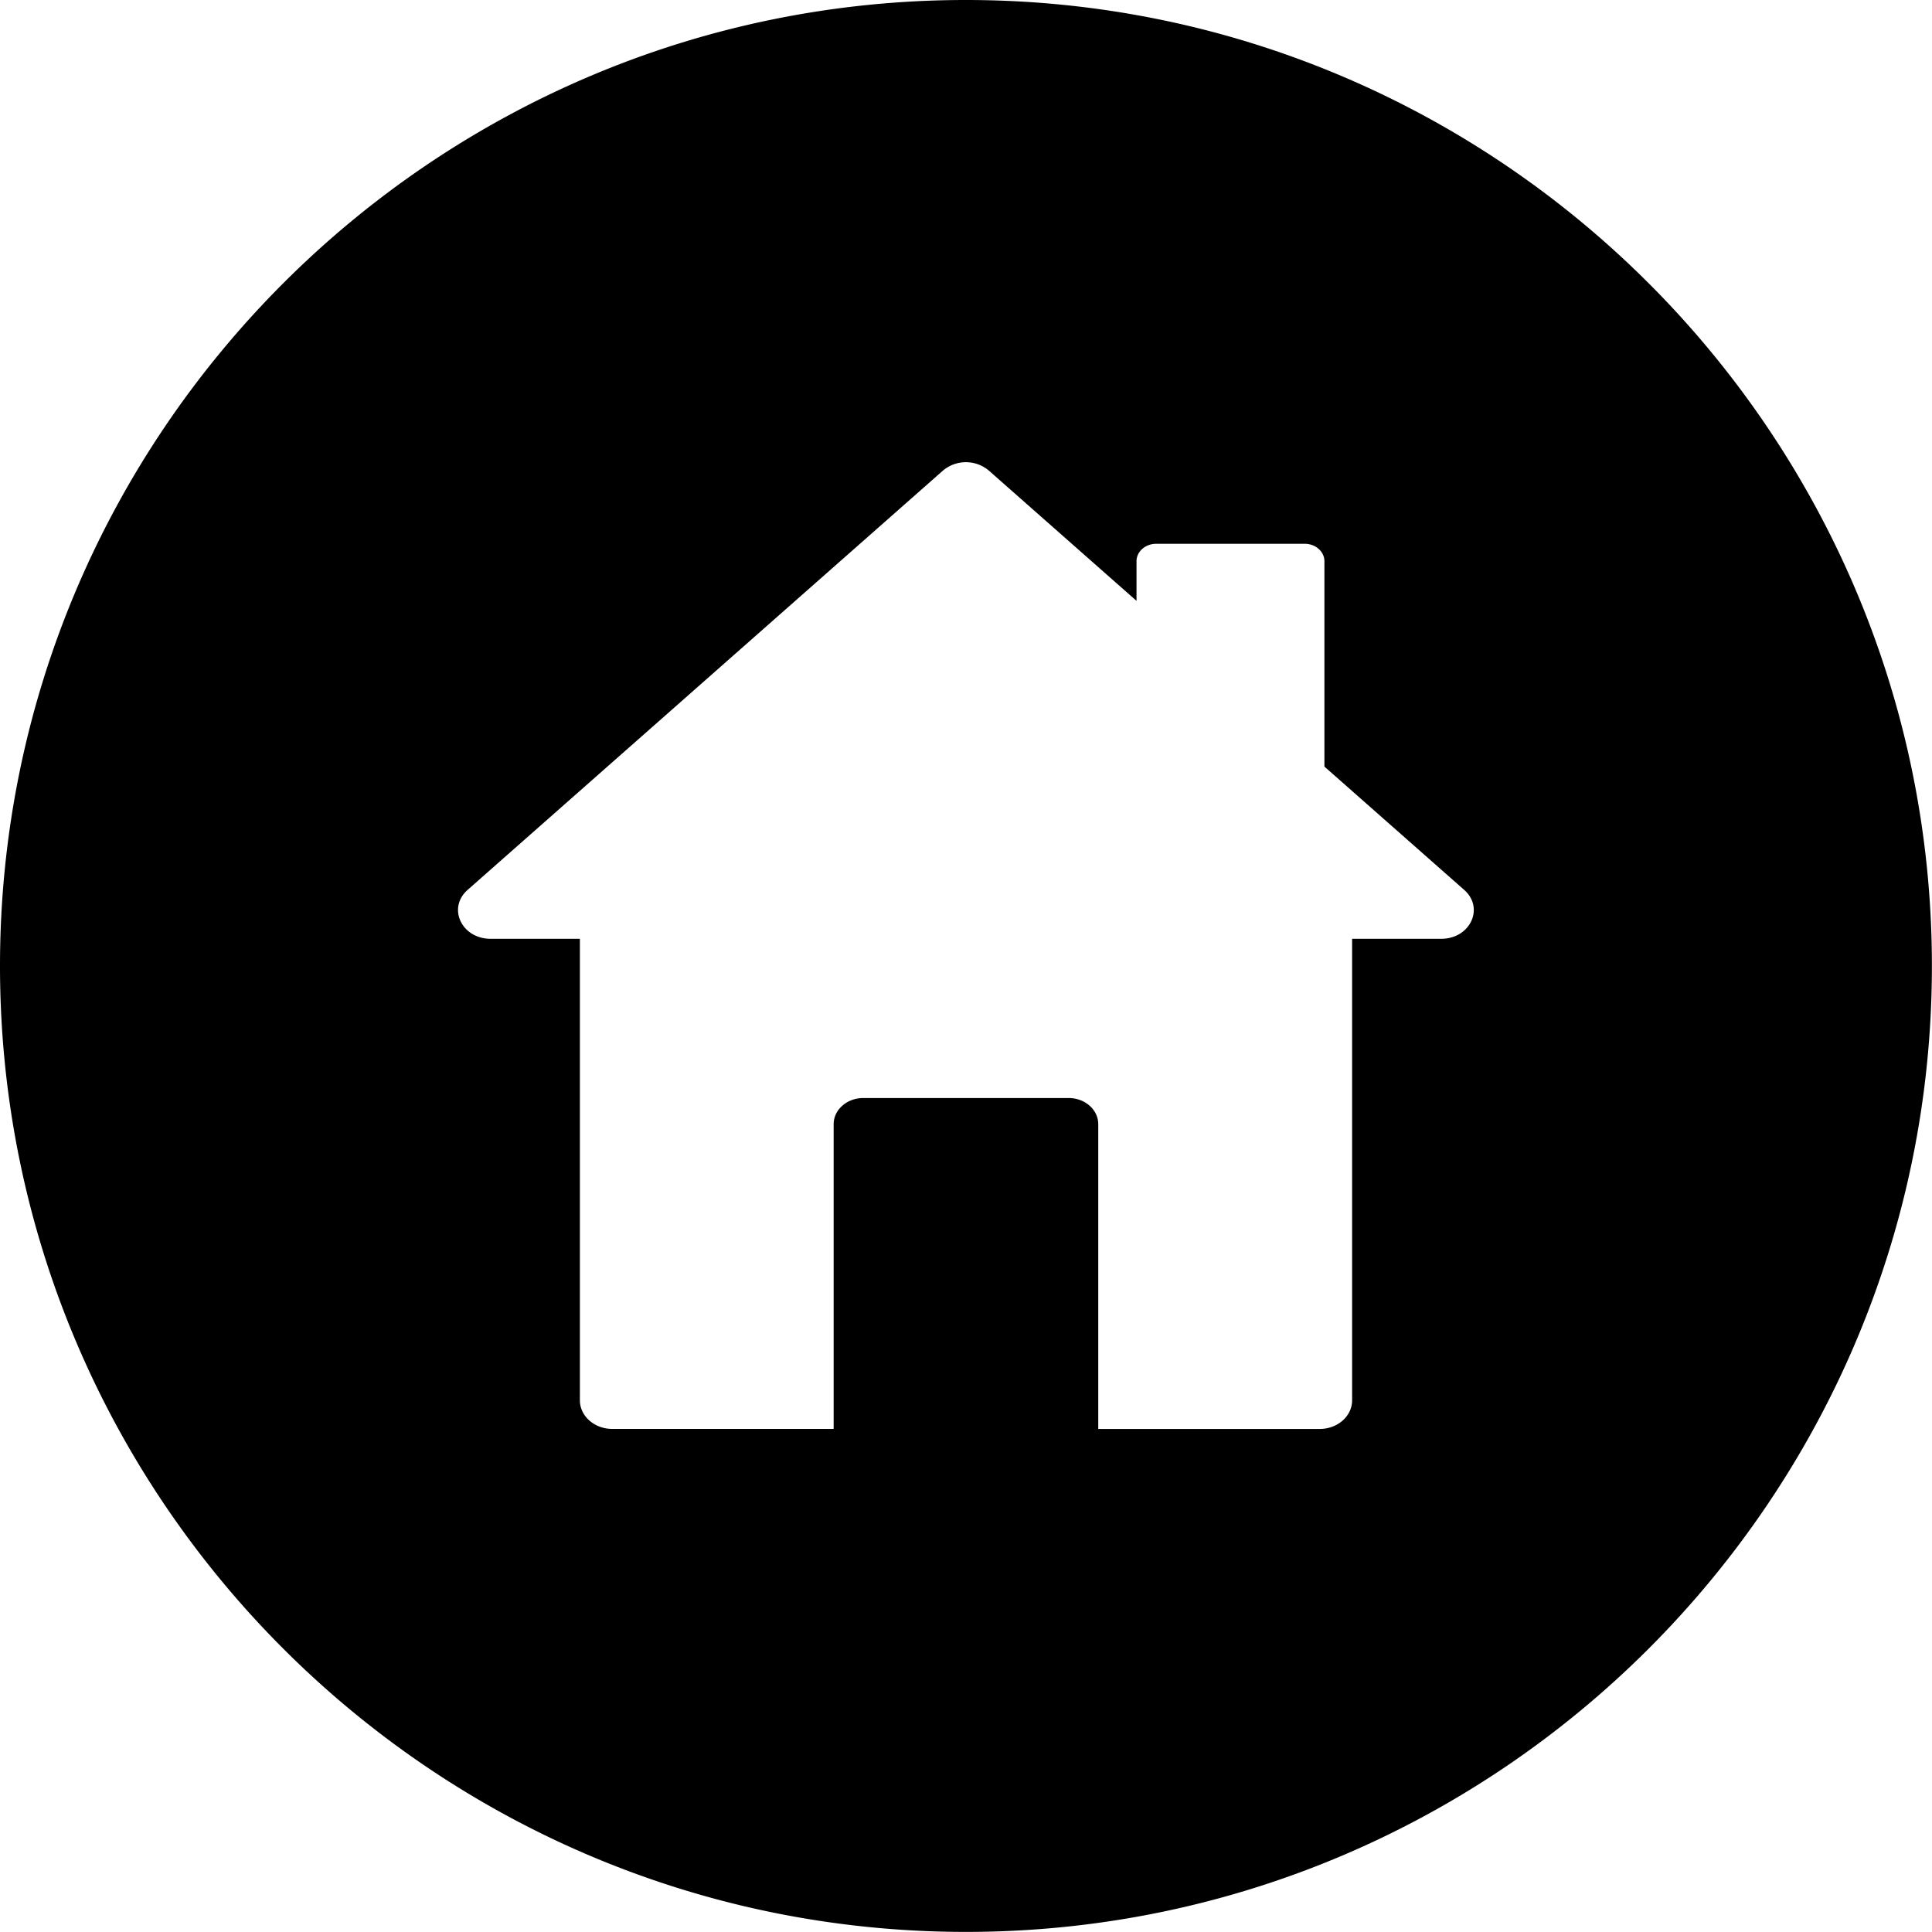
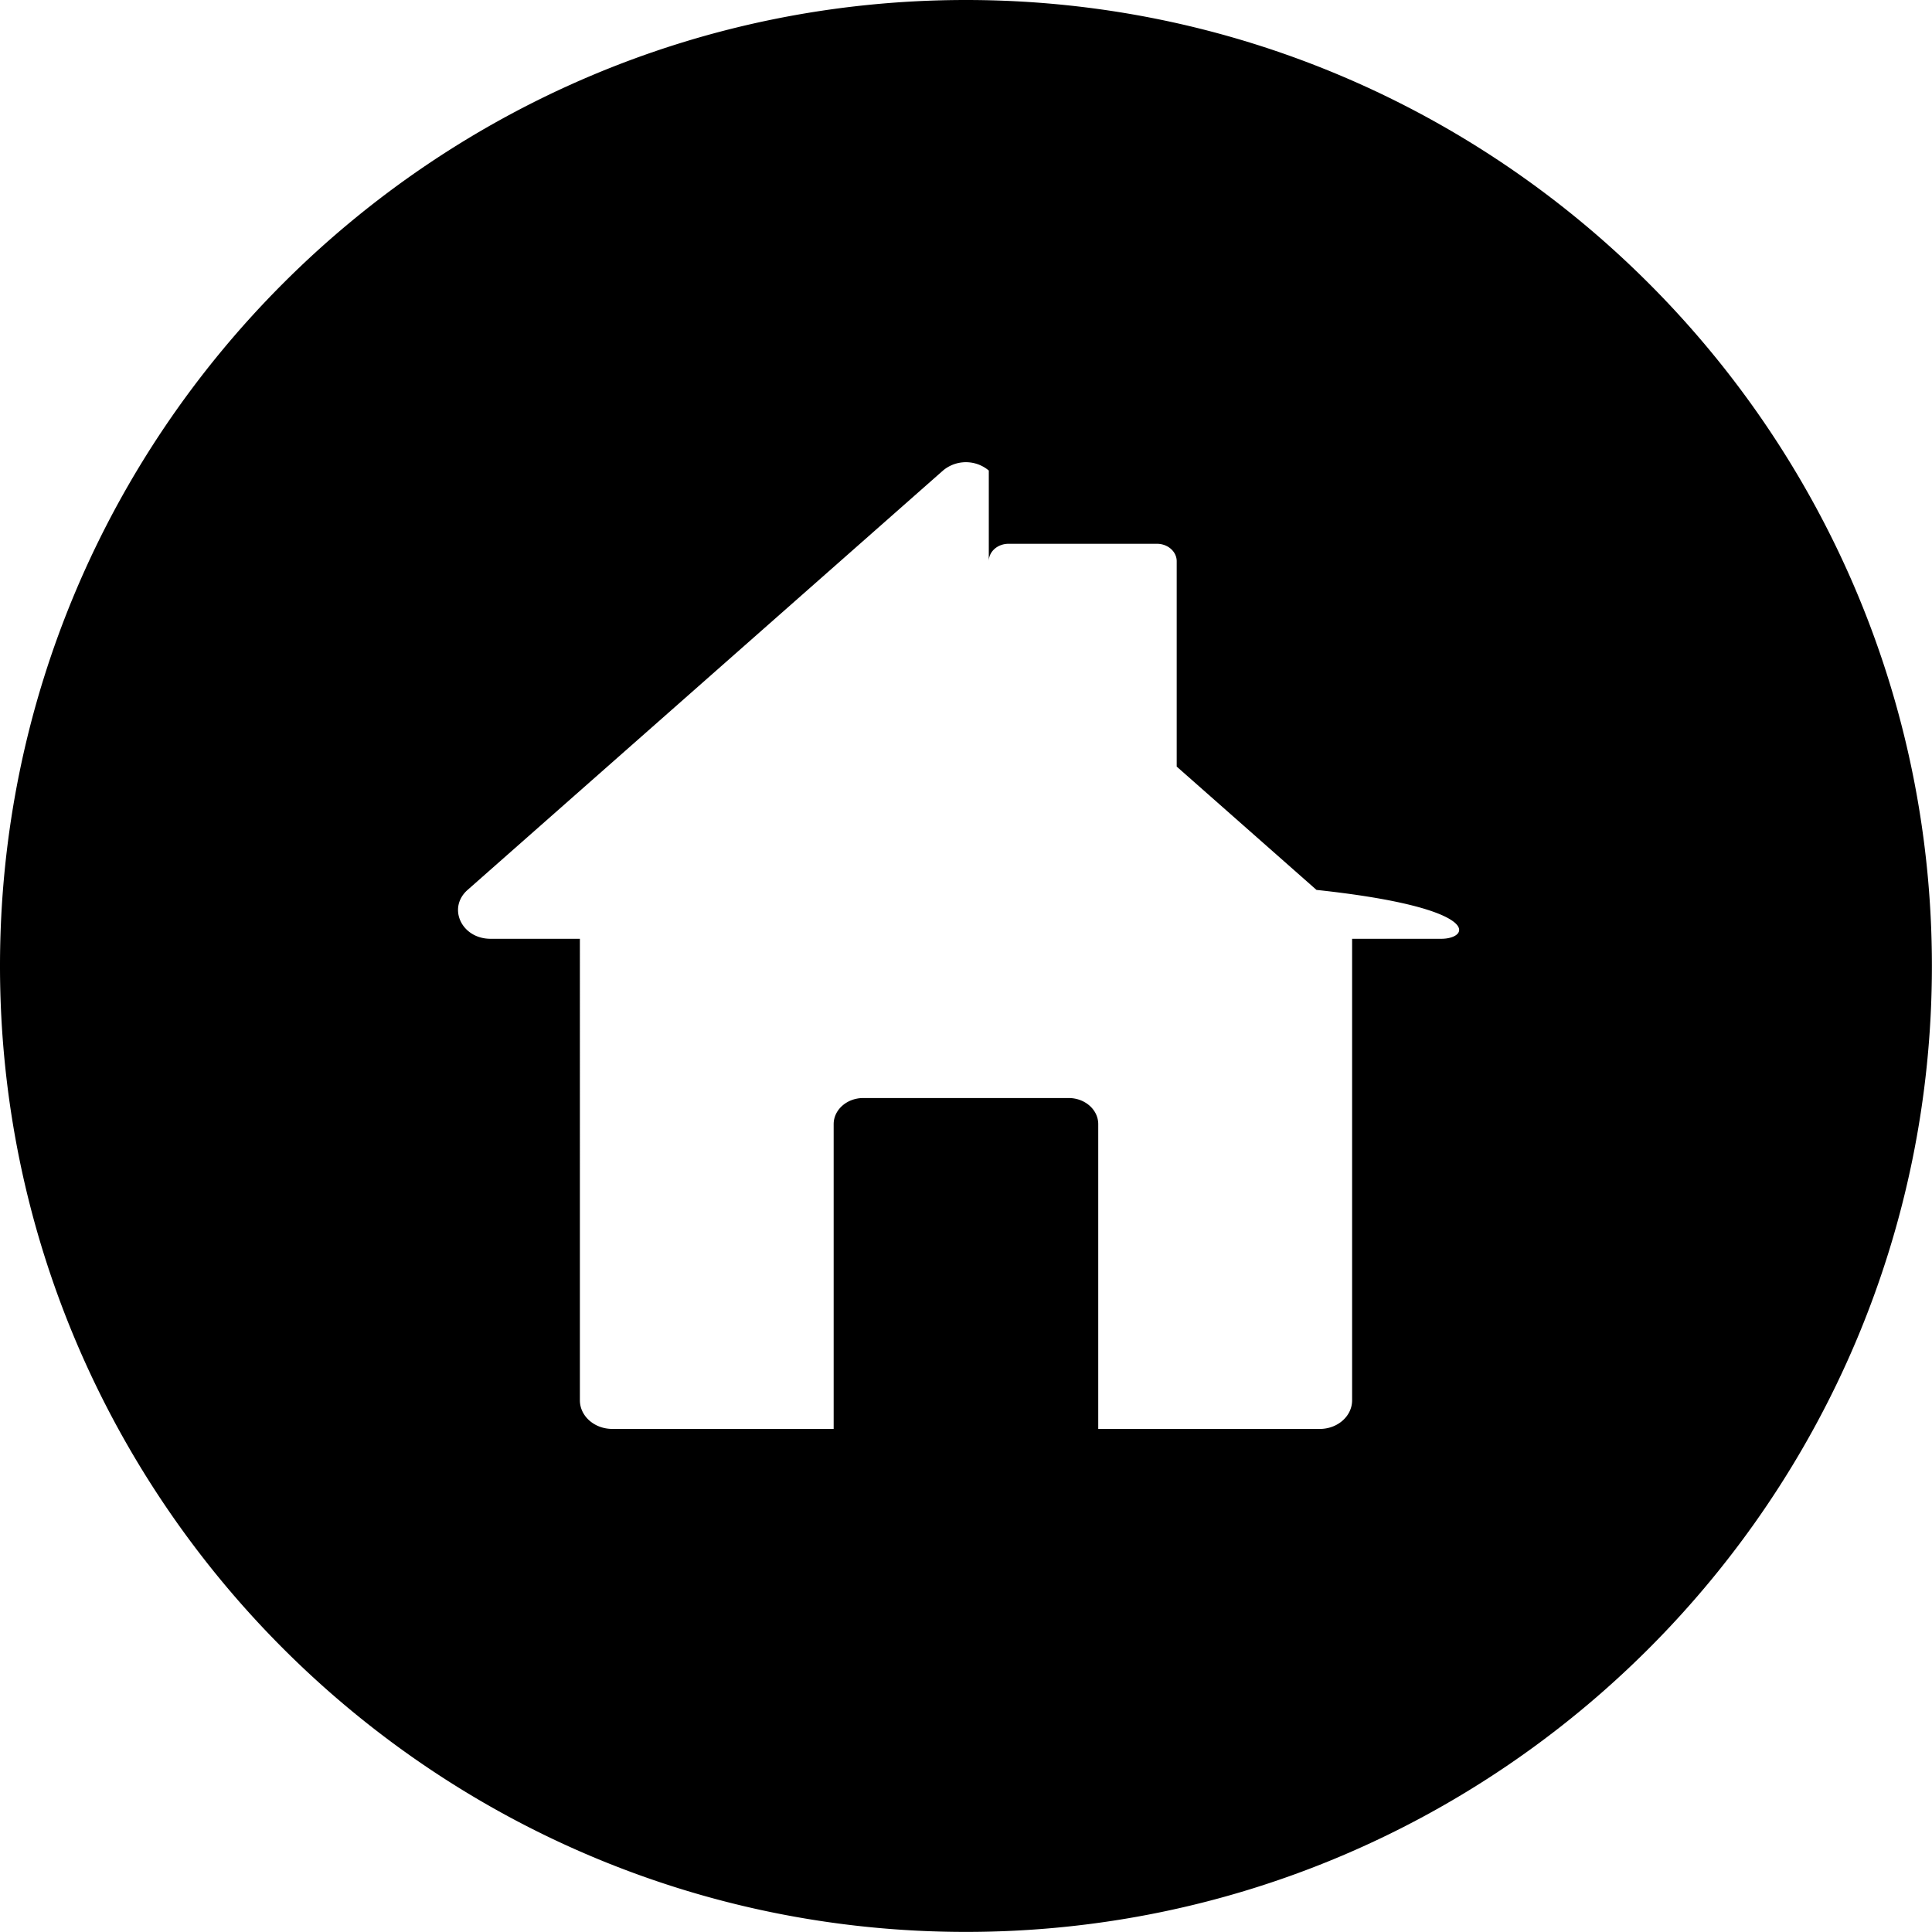
<svg xmlns="http://www.w3.org/2000/svg" height="801.6" preserveAspectRatio="xMidYMid meet" version="1.0" viewBox="0.0 0.0 801.6 801.6" width="801.6" zoomAndPan="magnify">
  <g data-name="Layer 2">
    <g data-name="Capa 1" id="change1_1">
-       <path d="M400.78,0C179.79,0,0,179.79,0,400.78S179.79,801.56,400.78,801.56,801.56,621.77,801.56,400.78,621.77,0,400.78,0ZM598,389.51H561V581c0,6.56-6,11.88-13.45,11.88H455.67V466.43c0-6-5.5-10.85-12.29-10.85H358.19c-6.8,0-12.3,4.86-12.3,10.85V592.87H254.06c-7.44,0-13.46-5.32-13.46-11.88V389.51H203.53c-12,0-18-12.79-9.52-20.28l197.25-174a14.76,14.76,0,0,1,19,0l61.29,54.07V232.85c0-4,3.66-7.23,8.19-7.23h61.58c4.52,0,8.19,3.24,8.19,7.23v85.21l58,51.17C616,376.72,610,389.51,598,389.51Z" />
+       <path d="M400.78,0C179.79,0,0,179.79,0,400.78S179.79,801.56,400.78,801.56,801.56,621.77,801.56,400.78,621.77,0,400.78,0ZM598,389.51H561V581c0,6.56-6,11.88-13.45,11.88H455.67V466.43c0-6-5.5-10.85-12.29-10.85H358.19c-6.8,0-12.3,4.86-12.3,10.85V592.87H254.06c-7.44,0-13.46-5.32-13.46-11.88V389.51H203.53c-12,0-18-12.79-9.52-20.28l197.25-174a14.76,14.76,0,0,1,19,0V232.85c0-4,3.66-7.23,8.19-7.23h61.58c4.52,0,8.19,3.24,8.19,7.23v85.21l58,51.17C616,376.72,610,389.51,598,389.51Z" />
    </g>
  </g>
</svg>